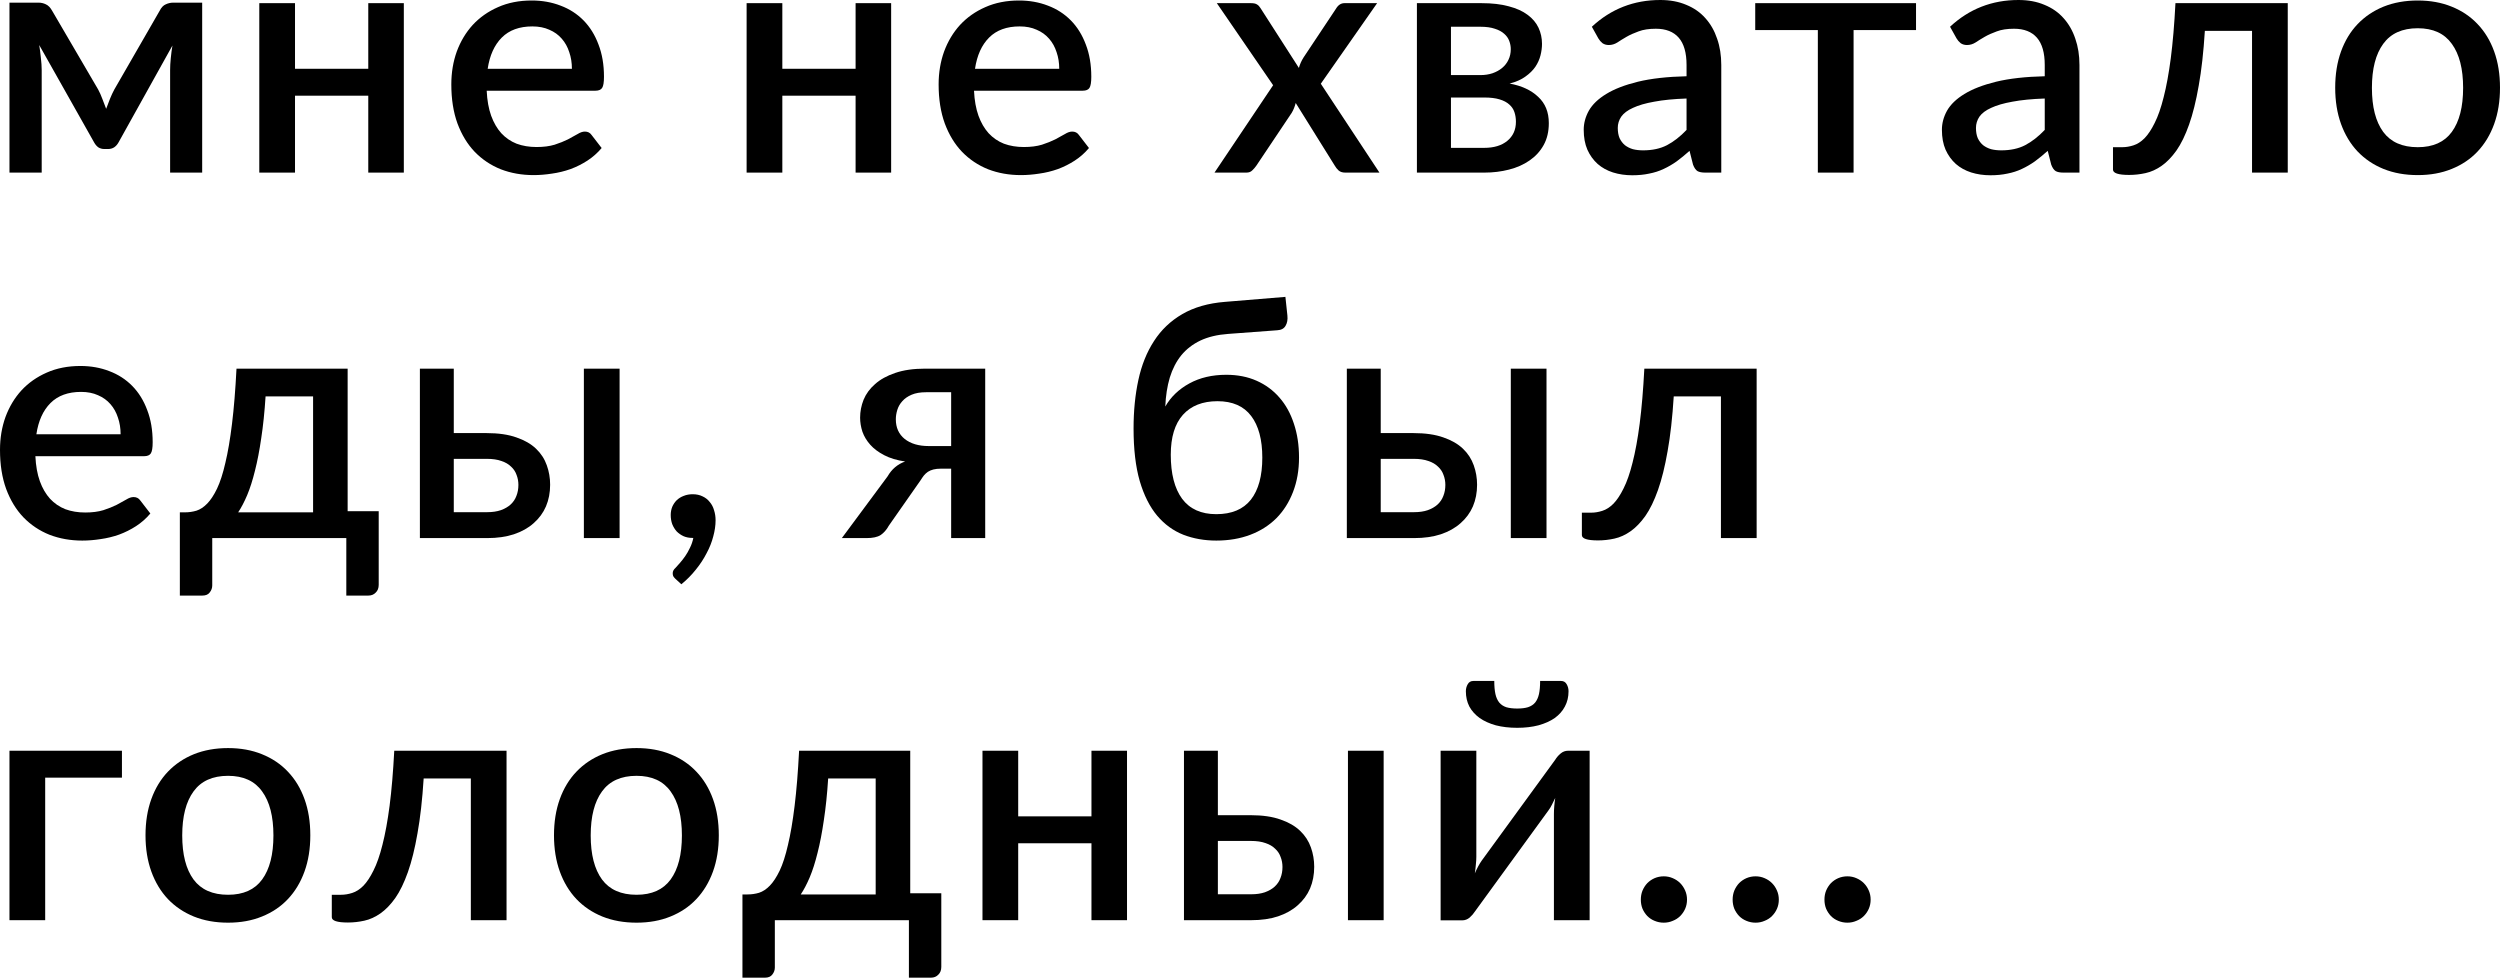
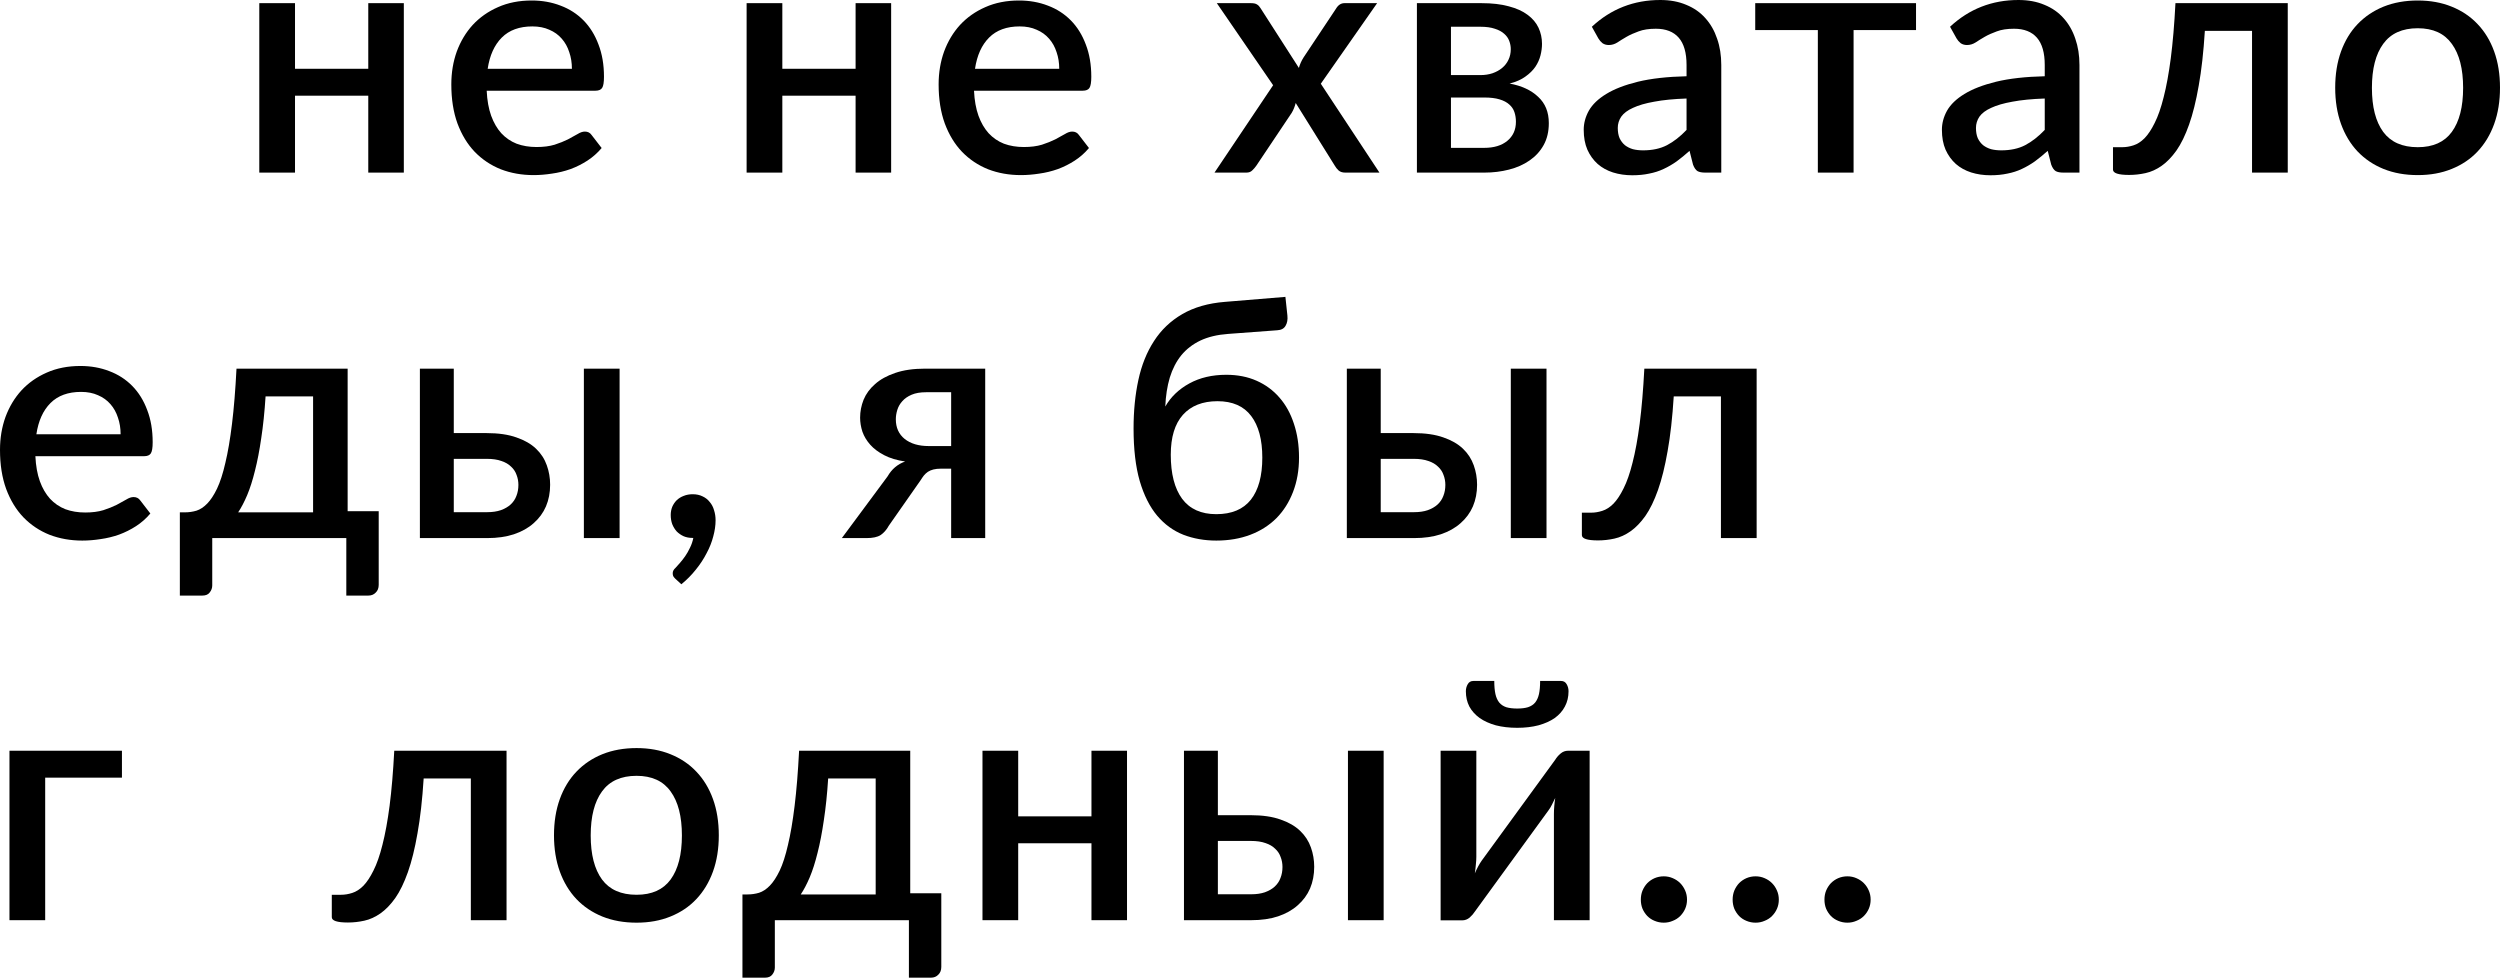
<svg xmlns="http://www.w3.org/2000/svg" viewBox="0 0 150.486 58.85" fill="none">
-   <path d="M12.17 0.16V10.39H10.24V4.22C10.24 4.007 10.253 3.767 10.28 3.5C10.307 3.227 10.34 2.973 10.38 2.74L7.13 8.58C7.063 8.7 6.977 8.797 6.87 8.87C6.763 8.937 6.643 8.97 6.51 8.97H6.28C6.147 8.97 6.027 8.937 5.92 8.87C5.82 8.797 5.737 8.7 5.67 8.58L2.36 2.71C2.4 2.943 2.433 3.2 2.46 3.48C2.493 3.753 2.51 4 2.51 4.22V10.39H0.57V0.16H2.33C2.477 0.16 2.62 0.193 2.76 0.26C2.907 0.327 3.033 0.457 3.14 0.65L5.91 5.39C6.003 5.563 6.087 5.75 6.16 5.95C6.24 6.15 6.317 6.35 6.39 6.55C6.463 6.35 6.54 6.15 6.62 5.95C6.7 5.75 6.787 5.563 6.88 5.39L9.61 0.65C9.71 0.45 9.833 0.32 9.98 0.26C10.127 0.193 10.273 0.16 10.42 0.16H12.17Z" fill="black" />
  <path d="M24.308 0.19V10.39H22.168V5.76H17.758V10.39H15.608V0.19H17.758V4.14H22.168V0.19H24.308Z" fill="black" />
  <path d="M34.426 4.14C34.426 3.78 34.373 3.447 34.266 3.14C34.166 2.827 34.016 2.557 33.816 2.33C33.616 2.097 33.366 1.917 33.066 1.79C32.773 1.657 32.433 1.59 32.046 1.59C31.266 1.59 30.653 1.813 30.206 2.26C29.76 2.707 29.476 3.333 29.356 4.14H34.426ZM29.296 5.46C29.323 6.04 29.413 6.543 29.566 6.97C29.72 7.39 29.923 7.74 30.176 8.02C30.436 8.3 30.743 8.51 31.096 8.65C31.456 8.783 31.856 8.85 32.296 8.85C32.717 8.85 33.08 8.803 33.386 8.71C33.693 8.61 33.96 8.503 34.186 8.39C34.413 8.27 34.606 8.163 34.766 8.07C34.926 7.97 35.073 7.92 35.207 7.92C35.38 7.92 35.513 7.987 35.606 8.12L36.216 8.91C35.963 9.21 35.676 9.463 35.357 9.67C35.036 9.877 34.696 10.047 34.336 10.18C33.976 10.307 33.606 10.397 33.226 10.45C32.846 10.51 32.477 10.54 32.116 10.54C31.41 10.54 30.753 10.423 30.146 10.19C29.546 9.95 29.023 9.6 28.576 9.14C28.136 8.68 27.79 8.11 27.536 7.43C27.29 6.75 27.167 5.967 27.167 5.08C27.167 4.373 27.276 3.713 27.496 3.1C27.723 2.487 28.043 1.953 28.456 1.5C28.876 1.047 29.383 0.69 29.977 0.43C30.576 0.163 31.253 0.03 32.006 0.03C32.633 0.03 33.213 0.133 33.746 0.34C34.28 0.54 34.74 0.837 35.127 1.23C35.513 1.623 35.813 2.107 36.026 2.68C36.246 3.247 36.356 3.893 36.356 4.62C36.356 4.953 36.32 5.177 36.246 5.29C36.173 5.403 36.04 5.46 35.846 5.46H29.296Z" fill="black" />
  <path d="M53.642 0.19V10.39H51.502V5.76H47.092V10.39H44.942V0.19H47.092V4.14H51.502V0.19H53.642Z" fill="black" />
  <path d="M63.76 4.14C63.76 3.78 63.707 3.447 63.6 3.14C63.5 2.827 63.35 2.557 63.15 2.33C62.95 2.097 62.7 1.917 62.4 1.79C62.107 1.657 61.767 1.59 61.38 1.59C60.6 1.59 59.987 1.813 59.54 2.26C59.093 2.707 58.81 3.333 58.69 4.14H63.76ZM58.63 5.46C58.657 6.04 58.747 6.543 58.9 6.97C59.053 7.39 59.257 7.74 59.51 8.02C59.77 8.3 60.077 8.51 60.43 8.65C60.79 8.783 61.19 8.85 61.63 8.85C62.05 8.85 62.413 8.803 62.72 8.71C63.027 8.61 63.293 8.503 63.52 8.39C63.747 8.27 63.94 8.163 64.1 8.07C64.26 7.97 64.407 7.92 64.54 7.92C64.713 7.92 64.847 7.987 64.94 8.12L65.55 8.91C65.297 9.21 65.01 9.463 64.69 9.67C64.37 9.877 64.03 10.047 63.67 10.18C63.31 10.307 62.94 10.397 62.56 10.45C62.18 10.51 61.81 10.54 61.45 10.54C60.743 10.54 60.087 10.423 59.48 10.19C58.88 9.95 58.357 9.6 57.91 9.14C57.47 8.68 57.123 8.11 56.87 7.43C56.623 6.75 56.5 5.967 56.5 5.08C56.5 4.373 56.61 3.713 56.83 3.1C57.057 2.487 57.377 1.953 57.79 1.5C58.21 1.047 58.717 0.69 59.31 0.43C59.91 0.163 60.587 0.03 61.34 0.03C61.967 0.03 62.547 0.133 63.08 0.34C63.613 0.54 64.073 0.837 64.46 1.23C64.847 1.623 65.147 2.107 65.36 2.68C65.58 3.247 65.69 3.893 65.69 4.62C65.69 4.953 65.653 5.177 65.58 5.29C65.507 5.403 65.373 5.46 65.18 5.46H58.63Z" fill="black" />
  <path d="M83.035 10.39H80.976C80.809 10.39 80.675 10.347 80.575 10.26C80.482 10.173 80.405 10.077 80.345 9.97L77.995 6.2C77.935 6.427 77.855 6.623 77.755 6.79L75.626 9.97C75.552 10.077 75.469 10.173 75.375 10.26C75.289 10.347 75.172 10.39 75.025 10.39H73.106L76.635 5.13L73.246 0.19H75.305C75.472 0.19 75.592 0.217 75.666 0.27C75.746 0.317 75.816 0.39 75.876 0.49L78.186 4.09C78.246 3.87 78.339 3.66 78.466 3.46L80.415 0.53C80.549 0.303 80.719 0.19 80.926 0.19H82.895L79.505 5.04L83.035 10.39Z" fill="black" />
  <path d="M89.34 8.9C89.927 8.9 90.39 8.76 90.73 8.48C91.077 8.193 91.25 7.81 91.25 7.33C91.25 7.123 91.22 6.93 91.16 6.75C91.1 6.57 90.997 6.417 90.85 6.29C90.704 6.157 90.507 6.053 90.26 5.98C90.02 5.907 89.717 5.87 89.35 5.87H87.34V8.9H89.34ZM87.34 1.61V4.52H89.11C89.377 4.52 89.62 4.483 89.84 4.41C90.067 4.33 90.26 4.223 90.42 4.09C90.587 3.95 90.714 3.787 90.8 3.6C90.894 3.407 90.94 3.193 90.94 2.96C90.94 2.793 90.91 2.63 90.85 2.47C90.79 2.303 90.687 2.157 90.54 2.03C90.4 1.903 90.214 1.803 89.98 1.73C89.747 1.65 89.457 1.61 89.11 1.61H87.34ZM89.18 0.19C89.814 0.19 90.36 0.253 90.82 0.38C91.28 0.5 91.657 0.67 91.95 0.89C92.25 1.11 92.47 1.37 92.61 1.67C92.75 1.97 92.82 2.293 92.82 2.64C92.82 2.86 92.79 3.09 92.73 3.33C92.67 3.57 92.567 3.8 92.42 4.02C92.274 4.233 92.074 4.43 91.82 4.61C91.574 4.79 91.257 4.93 90.87 5.03C91.597 5.163 92.17 5.43 92.59 5.83C93.017 6.223 93.23 6.75 93.23 7.41C93.23 7.917 93.127 8.357 92.92 8.73C92.714 9.103 92.43 9.413 92.07 9.66C91.717 9.907 91.304 10.09 90.83 10.21C90.364 10.33 89.87 10.39 89.35 10.39H85.29V0.19H89.18Z" fill="black" />
  <path d="M101.521 5.93C100.754 5.957 100.107 6.02 99.581 6.12C99.054 6.213 98.627 6.337 98.301 6.49C97.974 6.637 97.738 6.813 97.591 7.02C97.451 7.227 97.381 7.453 97.381 7.7C97.381 7.94 97.417 8.147 97.491 8.32C97.571 8.487 97.678 8.627 97.811 8.74C97.951 8.847 98.111 8.927 98.291 8.98C98.477 9.027 98.681 9.05 98.901 9.05C99.461 9.05 99.941 8.947 100.341 8.74C100.748 8.527 101.141 8.22 101.521 7.82V5.93ZM95.821 1.61C96.974 0.537 98.347 0 99.941 0C100.528 0 101.047 0.097 101.501 0.29C101.961 0.477 102.344 0.743 102.651 1.09C102.964 1.437 103.201 1.85 103.361 2.33C103.528 2.803 103.611 3.33 103.611 3.91V10.39H102.651C102.444 10.39 102.287 10.36 102.181 10.3C102.074 10.233 101.984 10.103 101.911 9.91L101.701 9.08C101.441 9.313 101.184 9.523 100.931 9.71C100.678 9.89 100.414 10.043 100.141 10.17C99.874 10.297 99.584 10.39 99.271 10.45C98.964 10.517 98.624 10.55 98.251 10.55C97.838 10.55 97.451 10.493 97.091 10.38C96.737 10.267 96.431 10.097 96.171 9.87C95.911 9.637 95.704 9.35 95.551 9.01C95.404 8.67 95.331 8.27 95.331 7.81C95.331 7.417 95.434 7.033 95.641 6.66C95.854 6.287 96.201 5.953 96.681 5.66C97.167 5.36 97.804 5.113 98.591 4.92C99.384 4.727 100.361 4.617 101.521 4.59V3.91C101.521 3.177 101.364 2.63 101.051 2.27C100.738 1.91 100.278 1.73 99.671 1.73C99.257 1.73 98.911 1.783 98.631 1.89C98.351 1.99 98.108 2.1 97.901 2.22C97.694 2.34 97.511 2.453 97.351 2.56C97.191 2.66 97.021 2.71 96.841 2.71C96.694 2.71 96.567 2.673 96.461 2.6C96.361 2.52 96.277 2.423 96.211 2.31L95.821 1.61Z" fill="black" />
  <path d="M115.334 1.81H111.575V10.39H109.424V1.81H105.655V0.19H115.334V1.81Z" fill="black" />
  <path d="M123.082 5.93C122.315 5.957 121.668 6.02 121.142 6.12C120.615 6.213 120.188 6.337 119.862 6.49C119.535 6.637 119.298 6.813 119.152 7.02C119.012 7.227 118.942 7.453 118.942 7.7C118.942 7.94 118.978 8.147 119.052 8.32C119.132 8.487 119.238 8.627 119.372 8.74C119.512 8.847 119.672 8.927 119.852 8.98C120.038 9.027 120.242 9.05 120.462 9.05C121.022 9.05 121.502 8.947 121.902 8.74C122.308 8.527 122.702 8.22 123.082 7.82V5.93ZM117.382 1.61C118.535 0.537 119.909 0 121.502 0C122.088 0 122.609 0.097 123.062 0.29C123.522 0.477 123.905 0.743 124.212 1.09C124.525 1.437 124.762 1.85 124.922 2.33C125.088 2.803 125.172 3.33 125.172 3.91V10.39H124.212C124.005 10.39 123.848 10.36 123.742 10.3C123.635 10.233 123.545 10.103 123.472 9.91L123.262 9.08C123.002 9.313 122.745 9.523 122.492 9.71C122.238 9.89 121.975 10.043 121.702 10.17C121.435 10.297 121.145 10.39 120.832 10.45C120.525 10.517 120.185 10.55 119.812 10.55C119.398 10.55 119.012 10.493 118.652 10.38C118.298 10.267 117.992 10.097 117.732 9.87C117.472 9.637 117.265 9.35 117.112 9.01C116.965 8.67 116.892 8.27 116.892 7.81C116.892 7.417 116.995 7.033 117.202 6.66C117.415 6.287 117.762 5.953 118.242 5.66C118.728 5.36 119.365 5.113 120.152 4.92C120.945 4.727 121.922 4.617 123.082 4.59V3.91C123.082 3.177 122.925 2.63 122.612 2.27C122.298 1.91 121.838 1.73 121.232 1.73C120.818 1.73 120.472 1.783 120.192 1.89C119.912 1.99 119.668 2.1 119.462 2.22C119.255 2.34 119.072 2.453 118.912 2.56C118.752 2.66 118.582 2.71 118.402 2.71C118.255 2.71 118.128 2.673 118.022 2.6C117.922 2.52 117.838 2.423 117.772 2.31L117.382 1.61Z" fill="black" />
  <path d="M137.71 10.39H135.56V1.86H132.72C132.64 3.133 132.517 4.233 132.35 5.16C132.19 6.08 131.997 6.86 131.77 7.5C131.544 8.14 131.29 8.66 131.01 9.06C130.73 9.453 130.434 9.76 130.12 9.98C129.807 10.2 129.484 10.347 129.15 10.42C128.824 10.493 128.494 10.53 128.16 10.53C127.514 10.53 127.19 10.423 127.19 10.21V8.86H127.75C127.97 8.86 128.194 8.823 128.42 8.75C128.654 8.677 128.877 8.533 129.09 8.32C129.304 8.1 129.507 7.793 129.7 7.4C129.9 7.007 130.08 6.49 130.24 5.85C130.407 5.203 130.55 4.42 130.67 3.5C130.79 2.573 130.884 1.47 130.95 0.19H137.71V10.39Z" fill="black" />
  <path d="M145.536 0.03C146.29 0.03 146.97 0.153 147.576 0.4C148.19 0.647 148.71 0.997 149.136 1.45C149.57 1.903 149.903 2.453 150.136 3.1C150.369 3.747 150.486 4.473 150.486 5.28C150.486 6.087 150.369 6.813 150.136 7.46C149.903 8.107 149.57 8.66 149.136 9.12C148.71 9.573 148.19 9.923 147.576 10.17C146.97 10.417 146.29 10.54 145.536 10.54C144.776 10.54 144.09 10.417 143.476 10.17C142.87 9.923 142.35 9.573 141.916 9.12C141.483 8.66 141.15 8.107 140.916 7.46C140.683 6.813 140.566 6.087 140.566 5.28C140.566 4.473 140.683 3.747 140.916 3.1C141.15 2.453 141.483 1.903 141.916 1.45C142.35 0.997 142.87 0.647 143.476 0.4C144.09 0.153 144.776 0.03 145.536 0.03ZM145.536 8.86C146.456 8.86 147.14 8.553 147.586 7.94C148.04 7.32 148.266 6.437 148.266 5.29C148.266 4.143 148.04 3.26 147.586 2.64C147.14 2.013 146.456 1.7 145.536 1.7C144.603 1.7 143.91 2.013 143.456 2.64C143.003 3.26 142.776 4.143 142.776 5.29C142.776 6.437 143.003 7.32 143.456 7.94C143.91 8.553 144.603 8.86 145.536 8.86Z" fill="black" />
  <path d="M7.26 26.14C7.26 25.78 7.207 25.447 7.1 25.14C7 24.827 6.85 24.557 6.65 24.33C6.45 24.097 6.2 23.917 5.9 23.79C5.607 23.657 5.267 23.59 4.88 23.59C4.1 23.59 3.487 23.813 3.04 24.26C2.593 24.707 2.31 25.333 2.19 26.14H7.26ZM2.13 27.46C2.157 28.04 2.247 28.543 2.4 28.97C2.553 29.39 2.757 29.74 3.01 30.02C3.27 30.3 3.577 30.51 3.93 30.65C4.29 30.783 4.69 30.85 5.13 30.85C5.55 30.85 5.913 30.803 6.22 30.71C6.527 30.61 6.793 30.503 7.02 30.39C7.247 30.27 7.44 30.163 7.6 30.07C7.76 29.97 7.907 29.92 8.04 29.92C8.213 29.92 8.347 29.987 8.44 30.12L9.05 30.91C8.797 31.21 8.51 31.463 8.19 31.67C7.87 31.877 7.53 32.047 7.17 32.18C6.81 32.307 6.44 32.397 6.06 32.45C5.68 32.51 5.31 32.54 4.95 32.54C4.243 32.54 3.587 32.423 2.98 32.19C2.38 31.95 1.857 31.6 1.41 31.14C0.97 30.68 0.623 30.11 0.37 29.43C0.123 28.75 0 27.967 0 27.08C0 26.373 0.11 25.713 0.33 25.1C0.557 24.487 0.877 23.953 1.29 23.5C1.71 23.047 2.217 22.69 2.81 22.43C3.41 22.163 4.087 22.03 4.84 22.03C5.467 22.03 6.047 22.133 6.58 22.34C7.113 22.54 7.573 22.837 7.96 23.23C8.347 23.623 8.647 24.107 8.86 24.68C9.08 25.247 9.19 25.893 9.19 26.62C9.19 26.953 9.153 27.177 9.08 27.29C9.007 27.403 8.873 27.46 8.68 27.46H2.13Z" fill="black" />
  <path d="M18.846 30.84V23.86H15.986C15.926 24.793 15.84 25.63 15.726 26.37C15.62 27.11 15.493 27.767 15.346 28.34C15.206 28.907 15.05 29.397 14.876 29.81C14.703 30.217 14.523 30.56 14.336 30.84H18.846ZM22.796 30.77V35.2C22.796 35.4 22.736 35.557 22.616 35.67C22.503 35.79 22.356 35.85 22.176 35.85H20.846V32.39H12.776V35.24C12.776 35.393 12.726 35.533 12.626 35.66C12.533 35.787 12.386 35.85 12.186 35.85H10.826V30.84H11.136C11.37 30.84 11.6 30.807 11.826 30.74C12.053 30.667 12.27 30.523 12.476 30.31C12.683 30.097 12.88 29.797 13.066 29.41C13.253 29.017 13.42 28.5 13.566 27.86C13.72 27.22 13.853 26.437 13.966 25.51C14.08 24.583 14.17 23.477 14.236 22.19H20.926V30.77H22.796Z" fill="black" />
  <path d="M29.326 30.83C29.639 30.83 29.912 30.79 30.145 30.71C30.385 30.623 30.582 30.51 30.735 30.37C30.895 30.223 31.012 30.05 31.085 29.85C31.165 29.65 31.205 29.43 31.205 29.19C31.205 28.977 31.169 28.777 31.095 28.59C31.029 28.397 30.919 28.23 30.765 28.09C30.619 27.943 30.425 27.83 30.185 27.75C29.946 27.663 29.652 27.62 29.306 27.62H27.315V30.83H29.326ZM29.296 26.07C30.002 26.07 30.599 26.157 31.085 26.33C31.572 26.497 31.966 26.723 32.266 27.01C32.566 27.297 32.782 27.63 32.915 28.01C33.049 28.383 33.115 28.773 33.115 29.18C33.115 29.653 33.032 30.087 32.865 30.48C32.699 30.867 32.452 31.203 32.126 31.49C31.806 31.777 31.409 32 30.935 32.16C30.469 32.313 29.932 32.39 29.326 32.39H25.275V22.19H27.315V26.07H29.296ZM37.296 22.19V32.39H35.146V22.19H37.296Z" fill="black" />
  <path d="M41.684 32.38C41.491 32.38 41.314 32.347 41.154 32.28C40.994 32.207 40.854 32.11 40.734 31.99C40.621 31.863 40.531 31.717 40.464 31.55C40.404 31.383 40.374 31.2 40.374 31C40.374 30.827 40.404 30.663 40.464 30.51C40.531 30.357 40.621 30.223 40.734 30.11C40.854 29.997 40.994 29.91 41.154 29.85C41.32 29.783 41.501 29.75 41.694 29.75C41.921 29.75 42.121 29.793 42.294 29.88C42.467 29.96 42.611 30.073 42.724 30.22C42.844 30.36 42.931 30.527 42.984 30.72C43.044 30.907 43.074 31.107 43.074 31.32C43.074 31.627 43.027 31.95 42.934 32.29C42.847 32.63 42.714 32.967 42.534 33.3C42.361 33.64 42.144 33.97 41.884 34.29C41.631 34.61 41.34 34.903 41.014 35.17L40.644 34.83C40.591 34.777 40.551 34.727 40.524 34.68C40.504 34.633 40.494 34.573 40.494 34.5C40.494 34.387 40.551 34.28 40.664 34.18C40.731 34.107 40.817 34.01 40.924 33.89C41.03 33.77 41.137 33.633 41.244 33.48C41.35 33.327 41.447 33.157 41.534 32.97C41.627 32.783 41.694 32.587 41.734 32.38H41.684Z" fill="black" />
  <path d="M57.254 26.85V23.61H55.744C55.397 23.61 55.107 23.66 54.874 23.76C54.64 23.86 54.454 23.99 54.314 24.15C54.174 24.303 54.074 24.477 54.014 24.67C53.954 24.863 53.924 25.053 53.924 25.24C53.924 25.74 54.101 26.133 54.454 26.42C54.814 26.707 55.297 26.85 55.904 26.85H57.254ZM59.304 22.19V32.39H57.254V28.21H56.664C56.47 28.21 56.31 28.227 56.184 28.26C56.057 28.293 55.947 28.34 55.854 28.4C55.767 28.46 55.687 28.533 55.614 28.62C55.547 28.707 55.48 28.803 55.414 28.91L53.504 31.64C53.364 31.893 53.197 32.083 53.004 32.21C52.817 32.33 52.534 32.39 52.154 32.39H50.674L53.424 28.68C53.677 28.24 54.03 27.94 54.484 27.78C53.99 27.707 53.57 27.58 53.224 27.4C52.877 27.22 52.597 27.01 52.384 26.77C52.17 26.53 52.014 26.27 51.914 25.99C51.821 25.703 51.774 25.42 51.774 25.14C51.774 24.773 51.844 24.413 51.984 24.06C52.13 23.707 52.36 23.393 52.674 23.12C52.987 22.84 53.39 22.617 53.884 22.45C54.384 22.277 54.984 22.19 55.684 22.19H59.304Z" fill="black" />
  <path d="M73.214 30.95C74.14 30.95 74.834 30.66 75.294 30.08C75.754 29.493 75.984 28.65 75.984 27.55C75.984 26.463 75.76 25.627 75.314 25.04C74.867 24.447 74.19 24.15 73.284 24.15C72.39 24.15 71.697 24.423 71.204 24.97C70.717 25.517 70.474 26.317 70.474 27.37C70.474 28.517 70.701 29.4 71.154 30.02C71.614 30.64 72.3 30.95 73.214 30.95ZM73.924 20.1C73.277 20.147 72.72 20.28 72.254 20.5C71.794 20.72 71.41 21.017 71.104 21.39C70.804 21.763 70.574 22.21 70.414 22.73C70.26 23.25 70.17 23.83 70.144 24.47C70.477 23.89 70.96 23.427 71.594 23.08C72.227 22.733 72.967 22.56 73.814 22.56C74.494 22.56 75.104 22.68 75.644 22.92C76.184 23.16 76.64 23.497 77.014 23.93C77.394 24.363 77.684 24.887 77.884 25.5C78.09 26.113 78.194 26.793 78.194 27.54C78.194 28.3 78.074 28.99 77.834 29.61C77.6 30.223 77.267 30.75 76.834 31.19C76.4 31.623 75.877 31.957 75.264 32.19C74.65 32.423 73.967 32.54 73.214 32.54C72.5 32.54 71.84 32.423 71.234 32.19C70.627 31.95 70.1 31.567 69.654 31.04C69.207 30.507 68.857 29.81 68.604 28.95C68.357 28.09 68.234 27.037 68.234 25.79C68.234 24.737 68.33 23.763 68.524 22.87C68.717 21.977 69.03 21.197 69.464 20.53C69.897 19.857 70.464 19.317 71.164 18.91C71.87 18.497 72.73 18.25 73.744 18.17L77.374 17.87L77.494 18.99C77.52 19.237 77.484 19.443 77.384 19.61C77.29 19.777 77.124 19.867 76.884 19.88L73.924 20.1Z" fill="black" />
  <path d="M85.121 30.83C85.435 30.83 85.708 30.79 85.942 30.71C86.182 30.623 86.378 30.51 86.532 30.37C86.692 30.223 86.808 30.05 86.882 29.85C86.962 29.65 87.002 29.43 87.002 29.19C87.002 28.977 86.965 28.777 86.892 28.59C86.825 28.397 86.715 28.23 86.562 28.09C86.415 27.943 86.222 27.83 85.982 27.75C85.742 27.663 85.448 27.62 85.101 27.62H83.112V30.83H85.121ZM85.091 26.07C85.798 26.07 86.395 26.157 86.882 26.33C87.368 26.497 87.761 26.723 88.062 27.01C88.362 27.297 88.578 27.63 88.712 28.01C88.845 28.383 88.912 28.773 88.912 29.18C88.912 29.653 88.828 30.087 88.662 30.48C88.495 30.867 88.248 31.203 87.921 31.49C87.601 31.777 87.205 32 86.732 32.16C86.265 32.313 85.728 32.39 85.121 32.39H81.072V22.19H83.112V26.07H85.091ZM93.091 22.19V32.39H90.942V22.19H93.091Z" fill="black" />
  <path d="M105.74 32.39H103.59V23.86H100.75C100.67 25.133 100.547 26.233 100.38 27.16C100.22 28.08 100.027 28.86 99.8 29.5C99.573 30.14 99.32 30.66 99.04 31.06C98.76 31.453 98.463 31.76 98.15 31.98C97.837 32.2 97.513 32.347 97.18 32.42C96.853 32.493 96.523 32.53 96.19 32.53C95.543 32.53 95.22 32.423 95.22 32.21V30.86H95.78C96 30.86 96.223 30.823 96.45 30.75C96.683 30.677 96.907 30.533 97.12 30.32C97.333 30.1 97.537 29.793 97.73 29.4C97.93 29.007 98.11 28.49 98.27 27.85C98.437 27.203 98.58 26.42 98.7 25.5C98.82 24.573 98.913 23.47 98.98 22.19H105.74V32.39Z" fill="black" />
  <path d="M7.34 46.81H2.72V55.39H0.57V45.19H7.34V46.81Z" fill="black" />
-   <path d="M13.729 45.03C14.483 45.03 15.163 45.153 15.769 45.4C16.383 45.647 16.903 45.997 17.329 46.45C17.763 46.903 18.096 47.453 18.329 48.1C18.563 48.747 18.679 49.473 18.679 50.28C18.679 51.087 18.563 51.813 18.329 52.46C18.096 53.107 17.763 53.66 17.329 54.12C16.903 54.573 16.383 54.923 15.769 55.17C15.163 55.417 14.483 55.54 13.729 55.54C12.969 55.54 12.283 55.417 11.669 55.17C11.063 54.923 10.543 54.573 10.109 54.12C9.676 53.66 9.343 53.107 9.109 52.46C8.876 51.813 8.759 51.087 8.759 50.28C8.759 49.473 8.876 48.747 9.109 48.1C9.343 47.453 9.676 46.903 10.109 46.45C10.543 45.997 11.063 45.647 11.669 45.4C12.283 45.153 12.969 45.03 13.729 45.03ZM13.729 53.86C14.649 53.86 15.333 53.553 15.779 52.94C16.233 52.32 16.459 51.437 16.459 50.29C16.459 49.143 16.233 48.26 15.779 47.64C15.333 47.013 14.649 46.7 13.729 46.7C12.796 46.7 12.103 47.013 11.649 47.64C11.196 48.26 10.969 49.143 10.969 50.29C10.969 51.437 11.196 52.32 11.649 52.94C12.103 53.553 12.796 53.86 13.729 53.86Z" fill="black" />
  <path d="M30.491 55.39H28.342V46.86H25.502C25.422 48.133 25.298 49.233 25.131 50.16C24.972 51.08 24.778 51.86 24.552 52.5C24.325 53.14 24.072 53.66 23.792 54.06C23.512 54.453 23.215 54.76 22.902 54.98C22.588 55.2 22.265 55.347 21.932 55.42C21.605 55.493 21.275 55.53 20.942 55.53C20.295 55.53 19.972 55.423 19.972 55.21V53.86H20.532C20.752 53.86 20.975 53.823 21.202 53.75C21.435 53.677 21.658 53.533 21.872 53.32C22.085 53.1 22.288 52.793 22.482 52.4C22.682 52.007 22.862 51.49 23.022 50.85C23.188 50.203 23.332 49.42 23.452 48.5C23.572 47.573 23.665 46.47 23.732 45.19H30.491V55.39Z" fill="black" />
  <path d="M38.317 45.03C39.071 45.03 39.751 45.153 40.358 45.4C40.971 45.647 41.491 45.997 41.917 46.45C42.351 46.903 42.684 47.453 42.918 48.1C43.151 48.747 43.268 49.473 43.268 50.28C43.268 51.087 43.151 51.813 42.918 52.46C42.684 53.107 42.351 53.66 41.917 54.12C41.491 54.573 40.971 54.923 40.358 55.17C39.751 55.417 39.071 55.54 38.317 55.54C37.558 55.54 36.871 55.417 36.257 55.17C35.651 54.923 35.131 54.573 34.698 54.12C34.264 53.66 33.931 53.107 33.697 52.46C33.464 51.813 33.347 51.087 33.347 50.28C33.347 49.473 33.464 48.747 33.697 48.1C33.931 47.453 34.264 46.903 34.698 46.45C35.131 45.997 35.651 45.647 36.257 45.4C36.871 45.153 37.558 45.03 38.317 45.03ZM38.317 53.86C39.237 53.86 39.921 53.553 40.368 52.94C40.821 52.32 41.047 51.437 41.047 50.29C41.047 49.143 40.821 48.26 40.368 47.64C39.921 47.013 39.237 46.7 38.317 46.7C37.384 46.7 36.691 47.013 36.237 47.64C35.784 48.26 35.557 49.143 35.557 50.29C35.557 51.437 35.784 52.32 36.237 52.94C36.691 53.553 37.384 53.86 38.317 53.86Z" fill="black" />
  <path d="M52.711 53.84V46.86H49.851C49.791 47.793 49.705 48.63 49.591 49.37C49.484 50.11 49.358 50.767 49.211 51.34C49.071 51.907 48.915 52.397 48.741 52.81C48.568 53.217 48.388 53.56 48.201 53.84H52.711ZM56.661 53.77V58.2C56.661 58.4 56.601 58.557 56.481 58.67C56.368 58.79 56.221 58.85 56.041 58.85H54.711V55.39H46.641V58.24C46.641 58.393 46.591 58.533 46.491 58.66C46.398 58.787 46.251 58.85 46.051 58.85H44.691V53.84H45.001C45.235 53.84 45.465 53.807 45.691 53.74C45.918 53.667 46.135 53.523 46.341 53.31C46.548 53.097 46.744 52.797 46.931 52.41C47.118 52.017 47.285 51.5 47.431 50.86C47.585 50.22 47.718 49.437 47.831 48.51C47.945 47.583 48.035 46.477 48.101 45.19H54.791V53.77H56.661Z" fill="black" />
  <path d="M67.84 45.19V55.39H65.7V50.76H61.29V55.39H59.14V45.19H61.29V49.14H65.7V45.19H67.84Z" fill="black" />
  <path d="M75.318 53.83C75.632 53.83 75.905 53.79 76.139 53.71C76.378 53.623 76.575 53.51 76.728 53.37C76.888 53.223 77.005 53.05 77.078 52.85C77.158 52.65 77.198 52.43 77.198 52.19C77.198 51.977 77.162 51.777 77.088 51.59C77.022 51.397 76.912 51.23 76.758 51.09C76.612 50.943 76.418 50.83 76.179 50.75C75.939 50.663 75.645 50.62 75.298 50.62H73.309V53.83H75.318ZM75.288 49.07C75.995 49.07 76.592 49.157 77.078 49.33C77.565 49.497 77.958 49.723 78.258 50.01C78.559 50.297 78.775 50.63 78.909 51.01C79.042 51.383 79.108 51.773 79.108 52.18C79.108 52.653 79.025 53.087 78.859 53.48C78.692 53.867 78.445 54.203 78.118 54.49C77.798 54.777 77.402 55 76.928 55.16C76.462 55.313 75.925 55.39 75.318 55.39H71.268V45.19H73.309V49.07H75.288ZM83.288 45.19V55.39H81.139V45.19H83.288Z" fill="black" />
  <path d="M95.687 45.19V55.39H93.537V49C93.537 48.86 93.543 48.707 93.557 48.54C93.57 48.373 93.59 48.203 93.617 48.03C93.55 48.177 93.483 48.313 93.417 48.44C93.357 48.56 93.29 48.67 93.217 48.77L88.787 54.86C88.707 54.987 88.6 55.11 88.467 55.23C88.334 55.343 88.183 55.4 88.017 55.4H86.717V45.19H88.867V51.58C88.867 51.72 88.857 51.877 88.837 52.05C88.824 52.223 88.804 52.397 88.777 52.57C88.91 52.263 89.047 52.01 89.187 51.81L93.617 45.73C93.697 45.597 93.804 45.473 93.937 45.36C94.07 45.247 94.22 45.19 94.387 45.19H95.687ZM91.327 42.65C91.587 42.65 91.804 42.623 91.977 42.57C92.157 42.51 92.3 42.417 92.407 42.29C92.514 42.157 92.59 41.987 92.637 41.78C92.684 41.567 92.707 41.303 92.707 40.99H93.967C94.12 40.99 94.234 41.057 94.307 41.19C94.38 41.317 94.417 41.457 94.417 41.61C94.417 41.95 94.344 42.257 94.197 42.53C94.057 42.797 93.854 43.027 93.587 43.22C93.32 43.407 92.993 43.553 92.607 43.66C92.227 43.76 91.8 43.81 91.327 43.81C90.853 43.81 90.423 43.76 90.037 43.66C89.657 43.553 89.334 43.407 89.067 43.22C88.8 43.027 88.594 42.797 88.447 42.53C88.307 42.257 88.237 41.95 88.237 41.61C88.237 41.457 88.274 41.317 88.347 41.19C88.42 41.057 88.534 40.99 88.687 40.99H89.947C89.947 41.303 89.97 41.567 90.017 41.78C90.063 41.987 90.14 42.157 90.247 42.29C90.353 42.417 90.493 42.51 90.667 42.57C90.847 42.623 91.067 42.65 91.327 42.65Z" fill="black" />
  <path d="M98.769 54.15C98.769 53.957 98.802 53.777 98.869 53.61C98.942 53.437 99.039 53.287 99.159 53.16C99.286 53.033 99.432 52.933 99.599 52.86C99.772 52.787 99.956 52.75 100.149 52.75C100.342 52.75 100.522 52.787 100.689 52.86C100.862 52.933 101.012 53.033 101.139 53.16C101.265 53.287 101.365 53.437 101.439 53.61C101.512 53.777 101.549 53.957 101.549 54.15C101.549 54.35 101.512 54.533 101.439 54.7C101.365 54.867 101.265 55.013 101.139 55.14C101.012 55.267 100.862 55.363 100.689 55.43C100.522 55.503 100.342 55.54 100.149 55.54C99.956 55.54 99.772 55.503 99.599 55.43C99.432 55.363 99.286 55.267 99.159 55.14C99.039 55.013 98.942 54.867 98.869 54.7C98.802 54.533 98.769 54.35 98.769 54.15Z" fill="black" />
  <path d="M104.295 54.15C104.295 53.957 104.329 53.777 104.395 53.61C104.469 53.437 104.565 53.287 104.685 53.16C104.812 53.033 104.959 52.933 105.125 52.86C105.299 52.787 105.482 52.75 105.676 52.75C105.869 52.75 106.049 52.787 106.216 52.86C106.389 52.933 106.539 53.033 106.665 53.16C106.792 53.287 106.892 53.437 106.965 53.61C107.039 53.777 107.075 53.957 107.075 54.15C107.075 54.35 107.039 54.533 106.965 54.7C106.892 54.867 106.792 55.013 106.665 55.14C106.539 55.267 106.389 55.363 106.216 55.43C106.049 55.503 105.869 55.54 105.676 55.54C105.482 55.54 105.299 55.503 105.125 55.43C104.959 55.363 104.812 55.267 104.685 55.14C104.565 55.013 104.469 54.867 104.395 54.7C104.329 54.533 104.295 54.35 104.295 54.15Z" fill="black" />
  <path d="M109.822 54.15C109.822 53.957 109.855 53.777 109.922 53.61C109.995 53.437 110.092 53.287 110.212 53.16C110.339 53.033 110.485 52.933 110.652 52.86C110.825 52.787 111.009 52.75 111.202 52.75C111.395 52.75 111.575 52.787 111.742 52.86C111.915 52.933 112.065 53.033 112.192 53.16C112.319 53.287 112.419 53.437 112.492 53.61C112.565 53.777 112.602 53.957 112.602 54.15C112.602 54.35 112.565 54.533 112.492 54.7C112.419 54.867 112.319 55.013 112.192 55.14C112.065 55.267 111.915 55.363 111.742 55.43C111.575 55.503 111.395 55.54 111.202 55.54C111.009 55.54 110.825 55.503 110.652 55.43C110.485 55.363 110.339 55.267 110.212 55.14C110.092 55.013 109.995 54.867 109.922 54.7C109.855 54.533 109.822 54.35 109.822 54.15Z" fill="black" />
</svg>